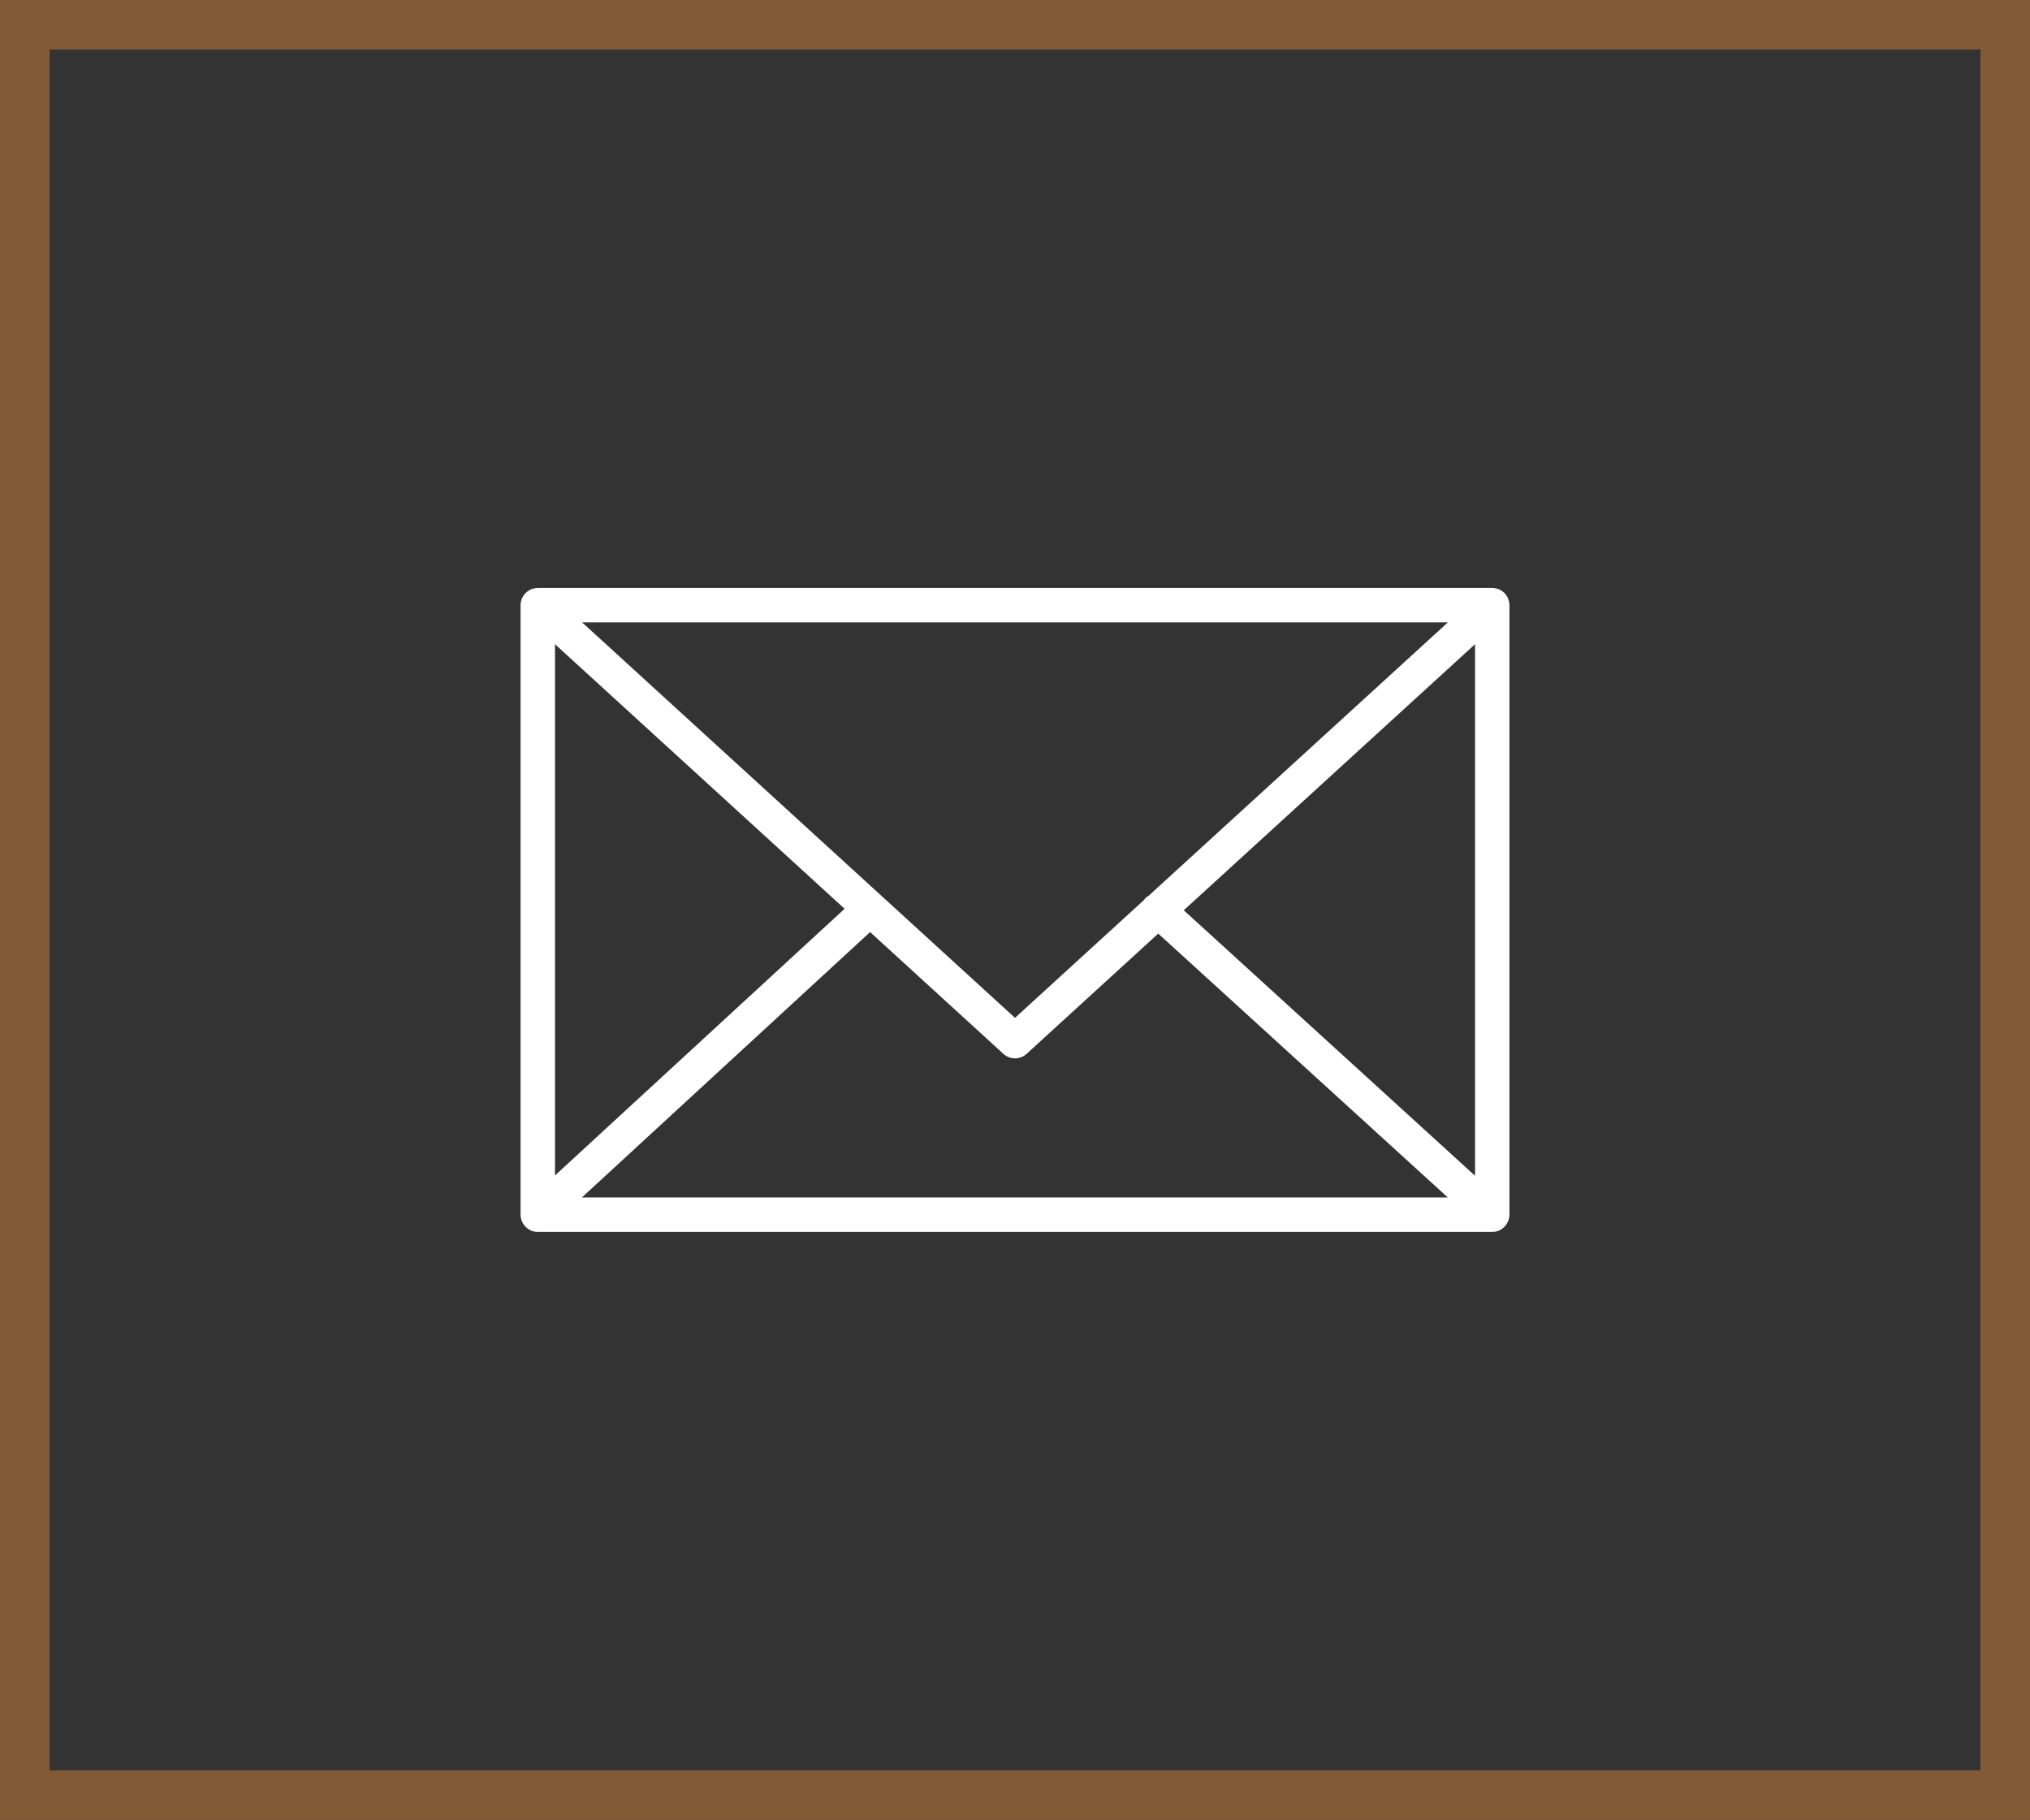
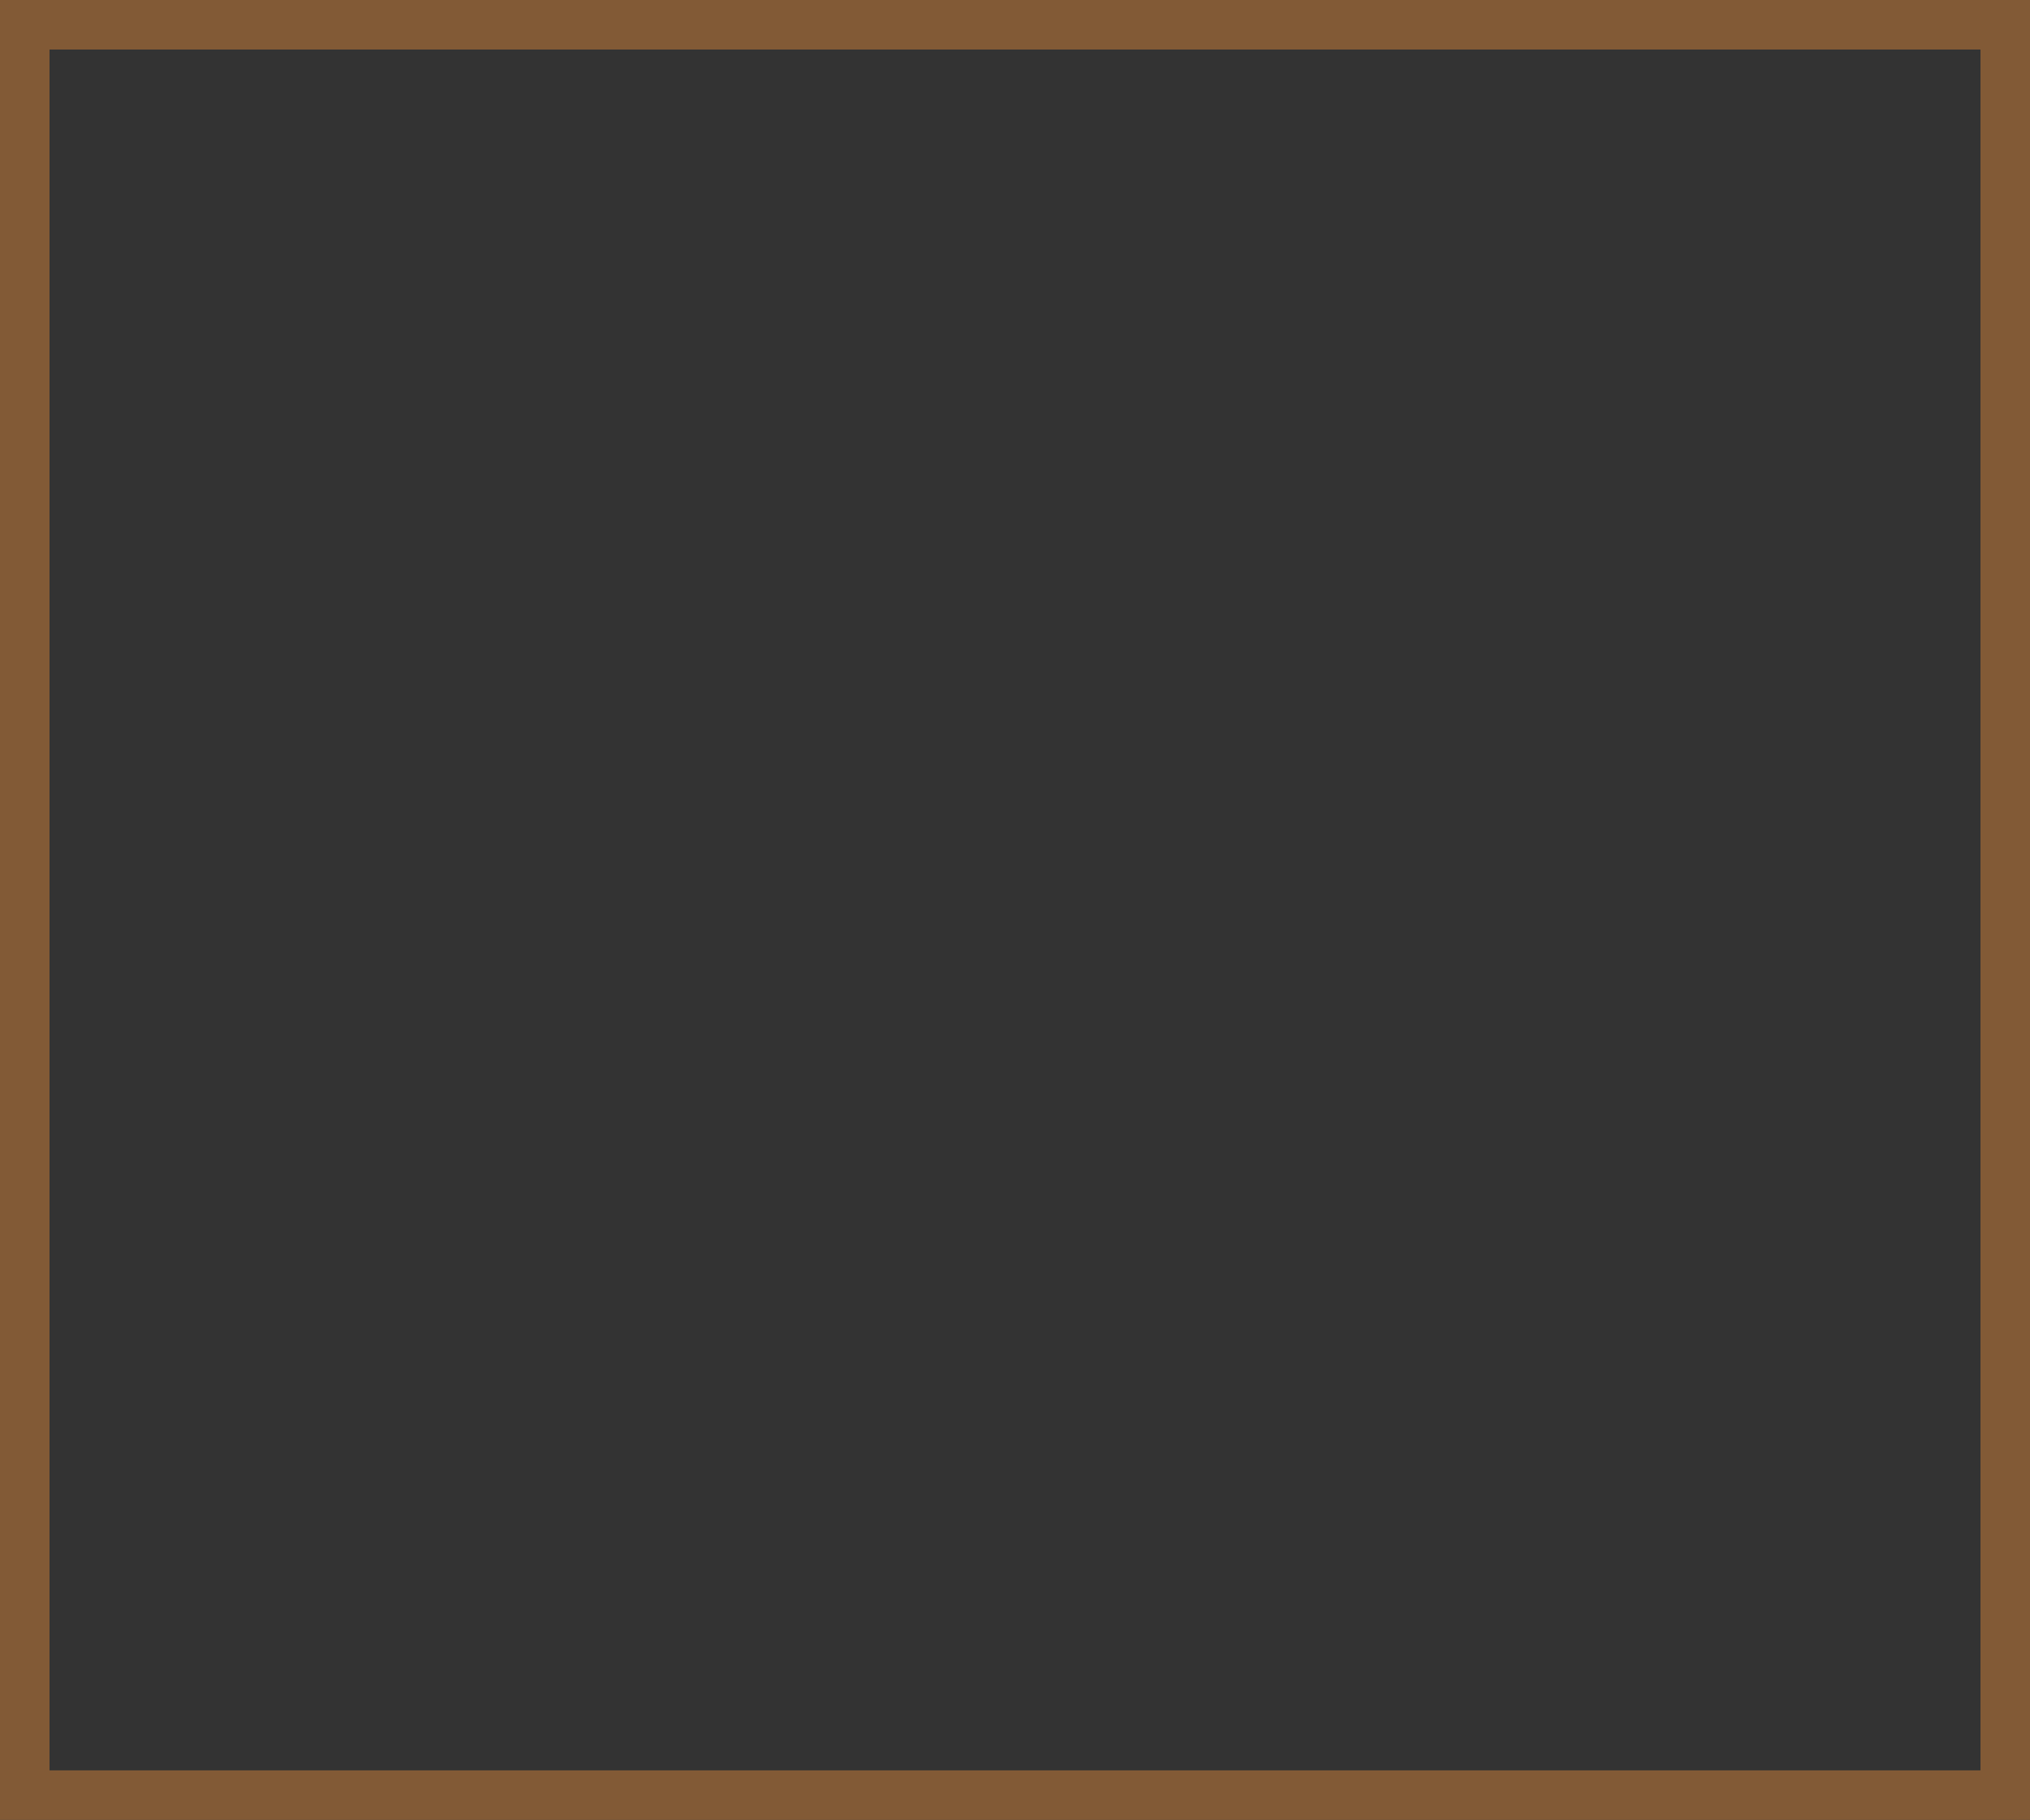
<svg xmlns="http://www.w3.org/2000/svg" version="1.1" id="Layer_1" x="0px" y="0px" width="82px" height="73.5px" viewBox="2729.035 756.217 82 73.5" enable-background="new 2729.035 756.217 82 73.5" xml:space="preserve">
  <rect x="2729.035" y="756.217" width="82" height="73.5" fill="#333333" stroke="none" />
-   <path fill="#FFFFFF" d="M2789.972,805.488c0.021-0.066,0.036-0.139,0.036-0.213v-24.619c0-0.074-0.015-0.145-0.037-0.213  c-0.003-0.01-0.005-0.02-0.009-0.027c-0.029-0.08-0.073-0.152-0.128-0.215c-0.004-0.004-0.004-0.008-0.008-0.012  c-0.002-0.004-0.005-0.004-0.007-0.006c-0.059-0.063-0.128-0.113-0.205-0.15c-0.007-0.002-0.011-0.006-0.017-0.01  c-0.073-0.033-0.153-0.051-0.237-0.057c-0.008,0-0.017-0.002-0.024-0.002s-0.015-0.002-0.022-0.002h-38.557  c-0.008,0-0.016,0.002-0.023,0.002s-0.015,0.002-0.022,0.002c-0.084,0.006-0.165,0.025-0.239,0.059  c-0.005,0.002-0.009,0.004-0.014,0.006c-0.078,0.039-0.148,0.09-0.207,0.152c-0.003,0.002-0.006,0.002-0.008,0.006  c-0.004,0.002-0.004,0.008-0.008,0.012c-0.055,0.063-0.099,0.135-0.128,0.215c-0.004,0.008-0.006,0.018-0.01,0.027  c-0.021,0.068-0.036,0.139-0.036,0.215v24.619c0,0.074,0.015,0.148,0.038,0.217c0.003,0.008,0.005,0.018,0.008,0.027  c0.03,0.078,0.075,0.15,0.13,0.213c0.003,0.004,0.004,0.01,0.008,0.012c0.002,0.004,0.006,0.006,0.01,0.01  c0.022,0.023,0.048,0.045,0.073,0.064c0.012,0.008,0.021,0.02,0.033,0.027c0.031,0.021,0.064,0.039,0.098,0.055  c0.009,0.004,0.017,0.01,0.024,0.014c0.084,0.035,0.176,0.055,0.272,0.055h38.557c0.097,0,0.188-0.02,0.272-0.055  c0.013-0.006,0.025-0.014,0.038-0.021c0.028-0.014,0.058-0.029,0.084-0.047c0.014-0.01,0.026-0.023,0.04-0.033  c0.023-0.02,0.046-0.037,0.066-0.061c0.004-0.002,0.008-0.006,0.012-0.01s0.005-0.01,0.009-0.014  c0.054-0.063,0.098-0.133,0.127-0.213C2789.967,805.508,2789.969,805.498,2789.972,805.488z M2751.453,782.234l11.699,10.686  l-11.699,10.771V782.234z M2775.431,792.396c-0.048,0.031-0.1,0.057-0.14,0.102c-0.016,0.018-0.021,0.039-0.034,0.057l-5.222,4.77  l-17.487-15.973h34.974L2775.431,792.396z M2764.182,793.861l5.384,4.918c0.133,0.121,0.301,0.182,0.47,0.182  c0.168,0,0.336-0.061,0.468-0.182l5.317-4.857l11.698,10.658h-34.98L2764.182,793.861z M2776.852,792.98l11.766-10.746v21.469  L2776.852,792.98z" />
  <rect x="2730.035" y="757.217" fill="none" stroke="#825A36" stroke-width="2" width="80" height="71.5" />
</svg>